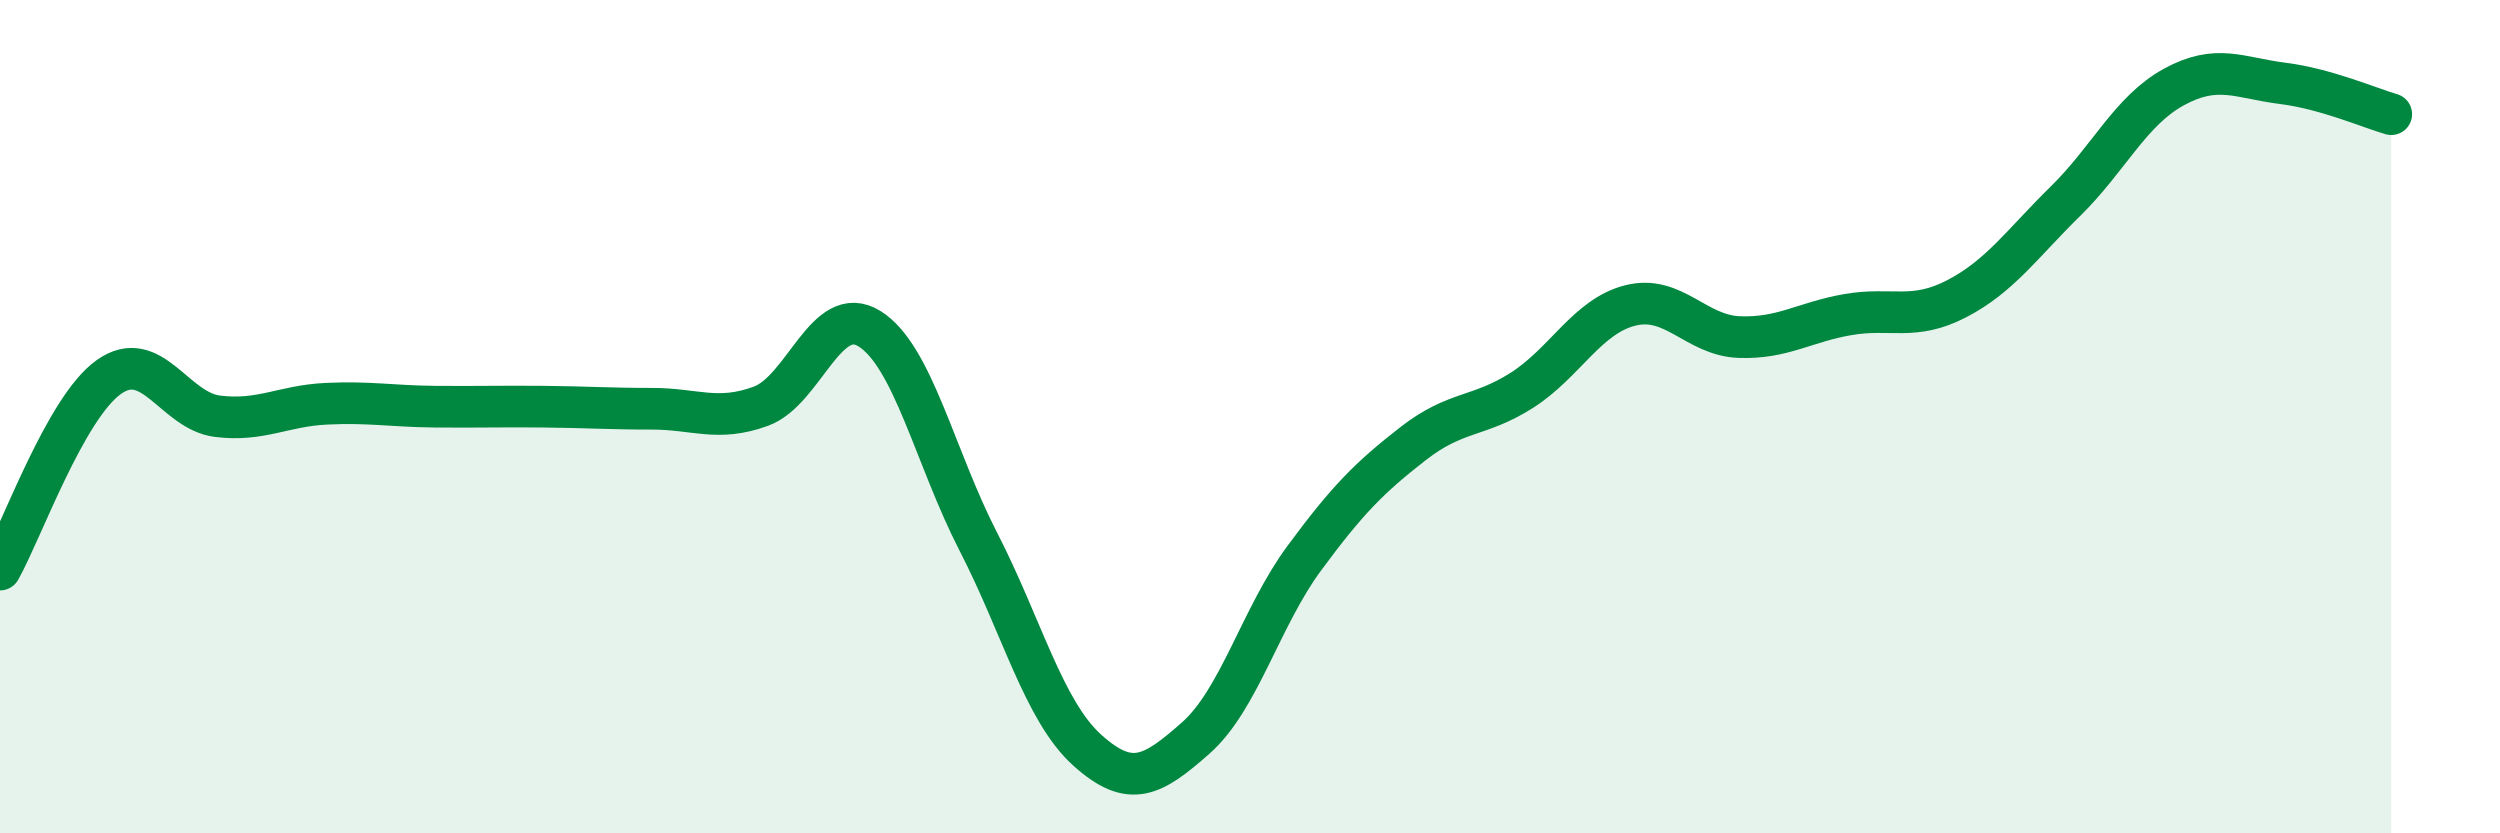
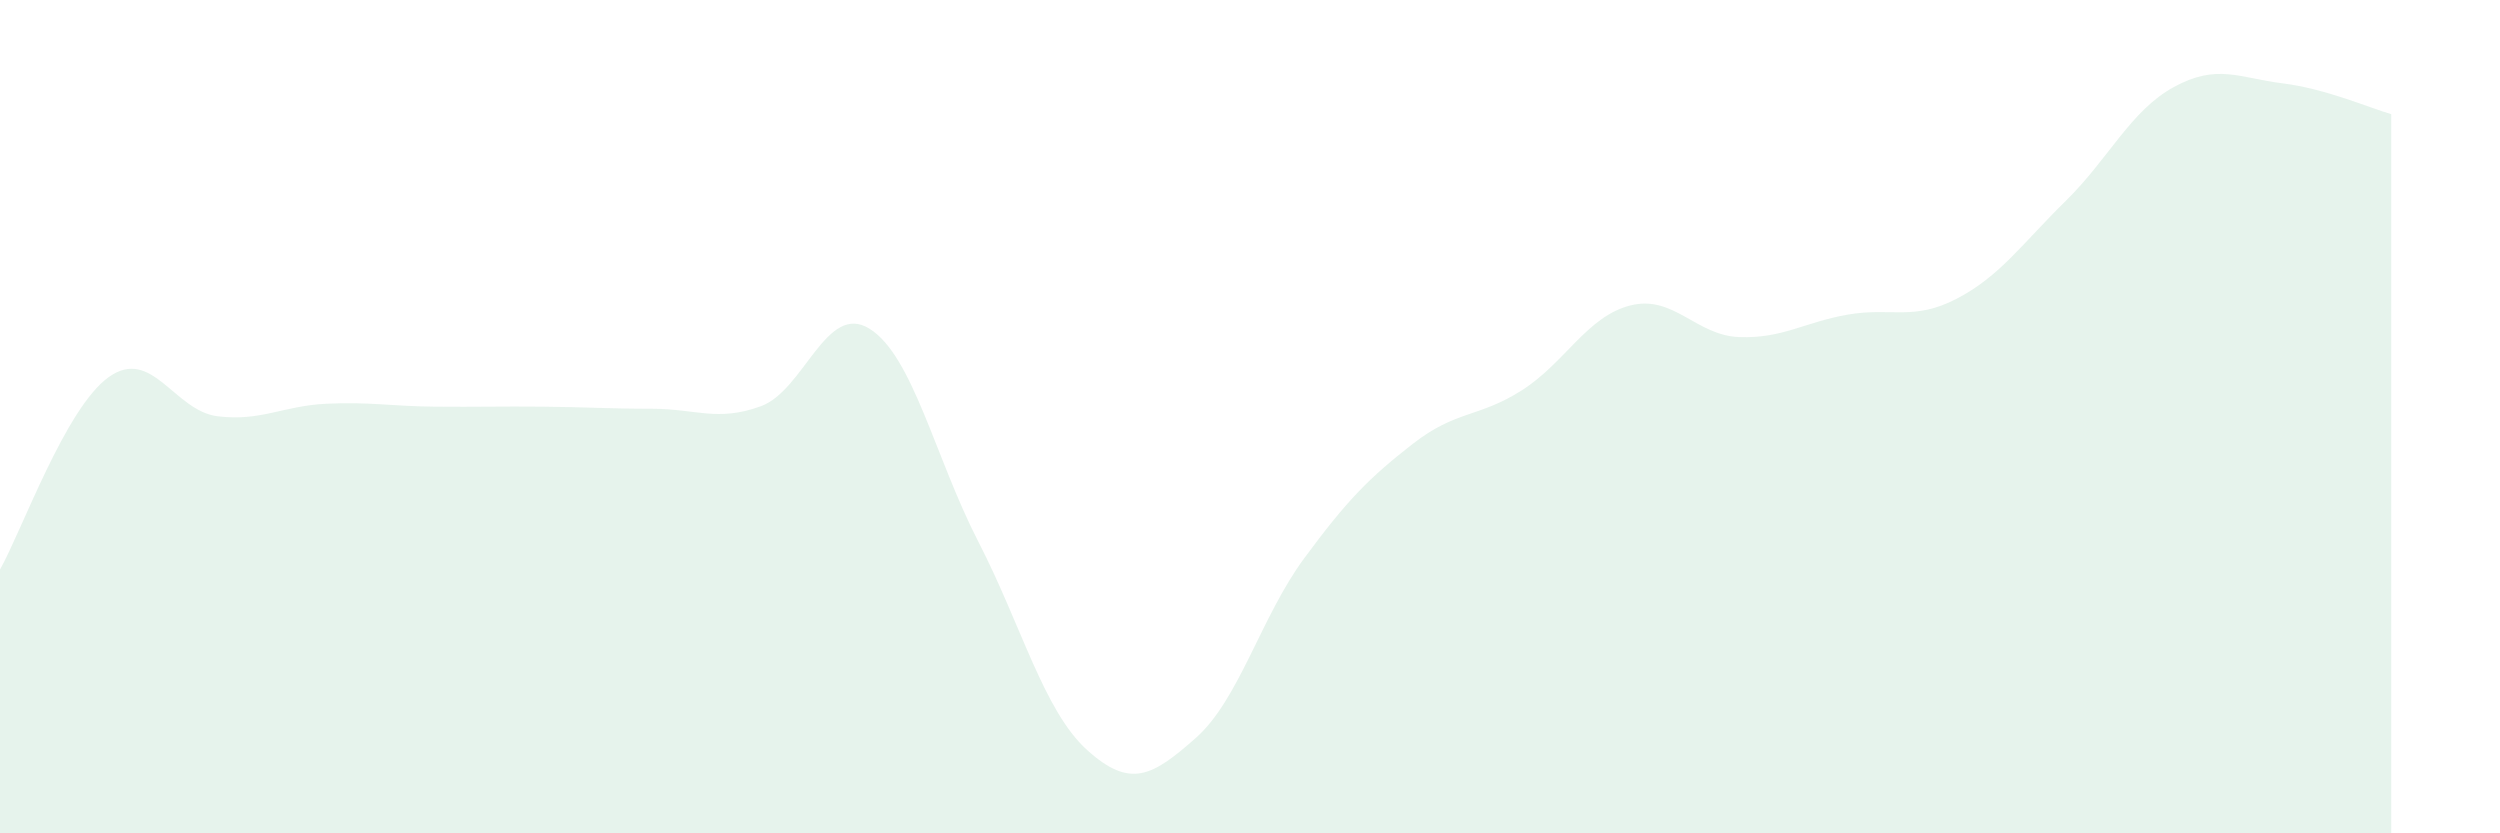
<svg xmlns="http://www.w3.org/2000/svg" width="60" height="20" viewBox="0 0 60 20">
  <path d="M 0,13.67 C 0.52,12.75 1.57,9.79 2.61,9.05 C 3.65,8.31 4.18,9.86 5.22,9.99 C 6.26,10.12 6.79,9.74 7.83,9.69 C 8.87,9.64 9.39,9.75 10.43,9.76 C 11.47,9.77 12,9.75 13.04,9.76 C 14.08,9.77 14.61,9.81 15.65,9.81 C 16.69,9.81 17.22,10.13 18.26,9.75 C 19.3,9.37 19.83,7.24 20.87,7.89 C 21.91,8.54 22.44,10.98 23.48,13 C 24.52,15.02 25.05,17.06 26.09,18 C 27.13,18.94 27.66,18.63 28.7,17.71 C 29.74,16.79 30.26,14.81 31.3,13.4 C 32.34,11.99 32.87,11.46 33.91,10.65 C 34.95,9.84 35.48,10.03 36.52,9.37 C 37.56,8.71 38.09,7.59 39.13,7.33 C 40.17,7.07 40.7,8.05 41.74,8.09 C 42.78,8.13 43.31,7.73 44.35,7.55 C 45.39,7.37 45.92,7.71 46.96,7.17 C 48,6.63 48.53,5.85 49.57,4.83 C 50.61,3.81 51.13,2.66 52.17,2.09 C 53.21,1.52 53.74,1.87 54.78,2 C 55.82,2.13 56.87,2.59 57.39,2.74L57.39 20L0 20Z" fill="#008740" opacity="0.1" stroke-linecap="round" stroke-linejoin="round" />
-   <path d="M 0,13.67 C 0.52,12.75 1.57,9.79 2.61,9.05 C 3.65,8.31 4.18,9.86 5.22,9.99 C 6.26,10.12 6.79,9.74 7.83,9.69 C 8.87,9.64 9.39,9.75 10.43,9.76 C 11.47,9.77 12,9.75 13.04,9.76 C 14.08,9.77 14.61,9.81 15.65,9.81 C 16.69,9.81 17.22,10.13 18.26,9.75 C 19.3,9.37 19.83,7.24 20.87,7.89 C 21.91,8.54 22.44,10.98 23.48,13 C 24.52,15.02 25.05,17.06 26.09,18 C 27.13,18.94 27.66,18.63 28.7,17.71 C 29.74,16.79 30.26,14.81 31.3,13.4 C 32.34,11.99 32.87,11.46 33.91,10.65 C 34.95,9.84 35.48,10.03 36.52,9.37 C 37.56,8.71 38.09,7.59 39.13,7.33 C 40.17,7.07 40.7,8.05 41.74,8.09 C 42.78,8.13 43.31,7.73 44.35,7.55 C 45.39,7.37 45.92,7.71 46.96,7.17 C 48,6.63 48.53,5.85 49.57,4.83 C 50.61,3.81 51.13,2.66 52.17,2.09 C 53.21,1.52 53.74,1.87 54.78,2 C 55.82,2.13 56.87,2.59 57.39,2.74" stroke="#008740" stroke-width="1" fill="none" stroke-linecap="round" stroke-linejoin="round" />
</svg>